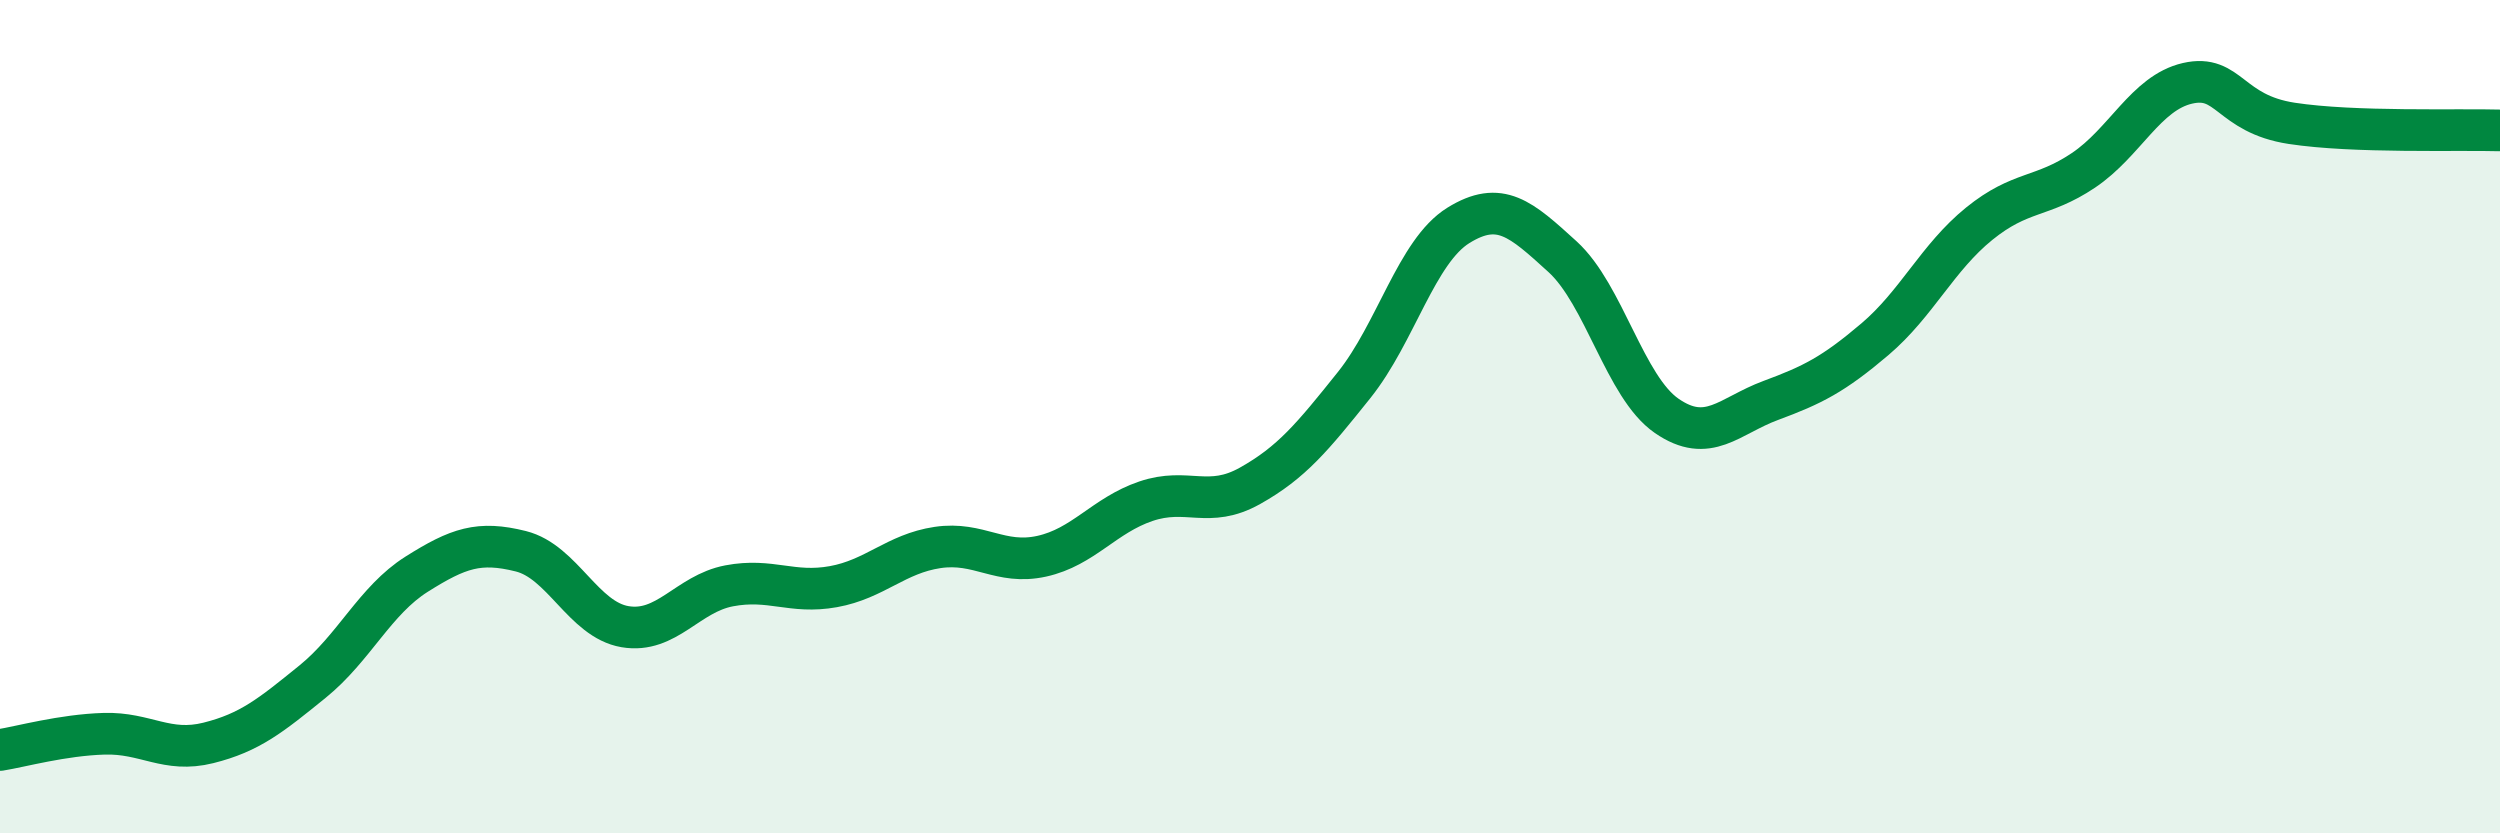
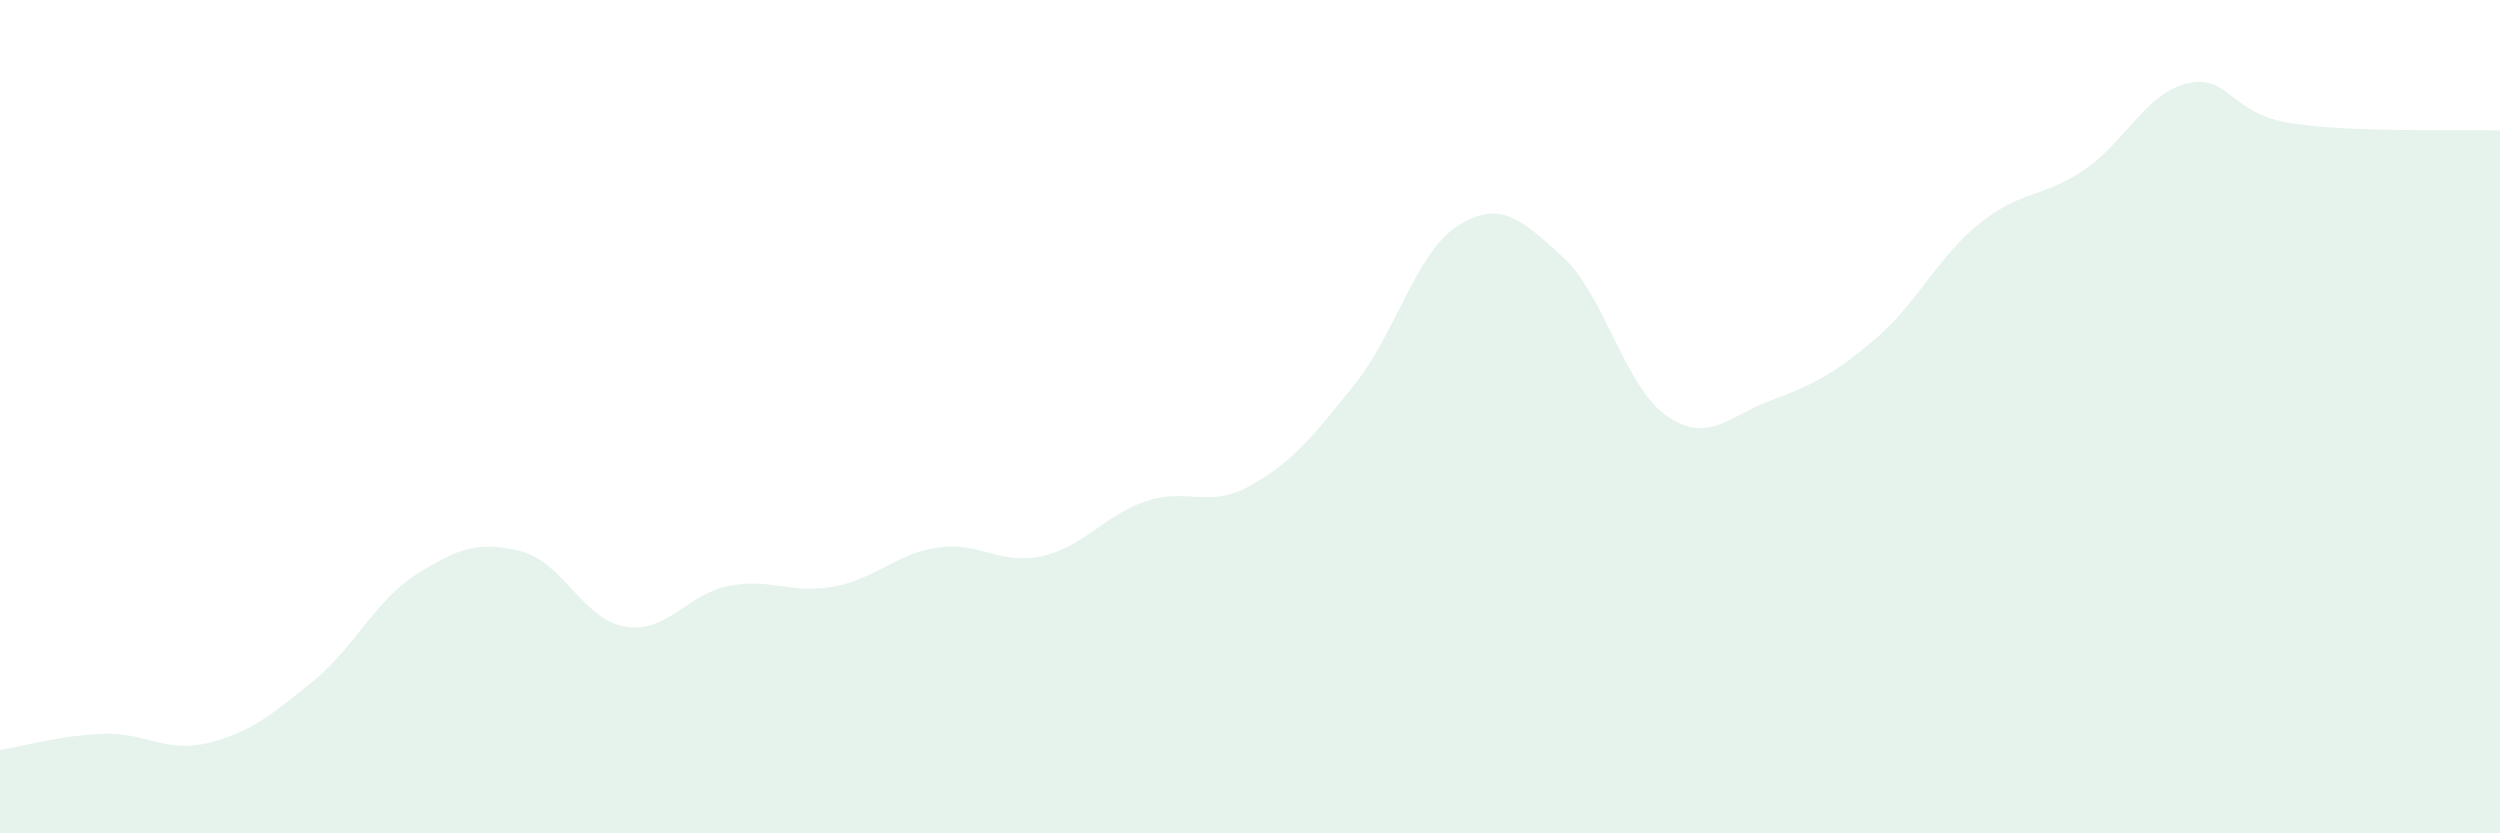
<svg xmlns="http://www.w3.org/2000/svg" width="60" height="20" viewBox="0 0 60 20">
  <path d="M 0,18 C 0.5,17.92 1.5,17.64 2.5,17.61 C 3.5,17.58 4,18.08 5,17.83 C 6,17.58 6.5,17.17 7.5,16.36 C 8.5,15.55 9,14.41 10,13.78 C 11,13.15 11.5,12.98 12.5,13.23 C 13.5,13.48 14,14.87 15,15.04 C 16,15.21 16.5,14.25 17.5,14.06 C 18.5,13.87 19,14.26 20,14.08 C 21,13.9 21.5,13.29 22.5,13.14 C 23.5,12.99 24,13.57 25,13.35 C 26,13.13 26.5,12.37 27.5,12.03 C 28.5,11.69 29,12.22 30,11.66 C 31,11.1 31.5,10.49 32.5,9.24 C 33.5,7.99 34,6.03 35,5.41 C 36,4.79 36.5,5.25 37.5,6.16 C 38.5,7.07 39,9.29 40,9.98 C 41,10.67 41.5,9.98 42.5,9.61 C 43.5,9.24 44,8.99 45,8.14 C 46,7.29 46.5,6.18 47.5,5.37 C 48.5,4.56 49,4.76 50,4.09 C 51,3.42 51.5,2.23 52.5,2 C 53.5,1.77 53.5,2.73 55,2.96 C 56.5,3.19 59,3.1 60,3.13L60 20L0 20Z" fill="#008740" opacity="0.1" stroke-linecap="round" stroke-linejoin="round" />
-   <path d="M 0,18 C 0.5,17.92 1.5,17.64 2.5,17.61 C 3.5,17.58 4,18.08 5,17.83 C 6,17.58 6.5,17.17 7.5,16.36 C 8.5,15.55 9,14.41 10,13.78 C 11,13.15 11.5,12.98 12.5,13.23 C 13.5,13.48 14,14.87 15,15.04 C 16,15.21 16.5,14.25 17.5,14.06 C 18.5,13.87 19,14.26 20,14.08 C 21,13.9 21.5,13.29 22.5,13.14 C 23.5,12.99 24,13.57 25,13.35 C 26,13.13 26.5,12.37 27.5,12.03 C 28.5,11.69 29,12.22 30,11.66 C 31,11.1 31.5,10.49 32.5,9.24 C 33.5,7.99 34,6.03 35,5.41 C 36,4.79 36.5,5.25 37.5,6.16 C 38.5,7.07 39,9.29 40,9.98 C 41,10.67 41.5,9.98 42.5,9.61 C 43.5,9.24 44,8.99 45,8.14 C 46,7.29 46.5,6.18 47.5,5.37 C 48.5,4.56 49,4.76 50,4.09 C 51,3.42 51.5,2.23 52.5,2 C 53.5,1.77 53.5,2.73 55,2.96 C 56.5,3.19 59,3.1 60,3.13" stroke="#008740" stroke-width="1" fill="none" stroke-linecap="round" stroke-linejoin="round" />
</svg>